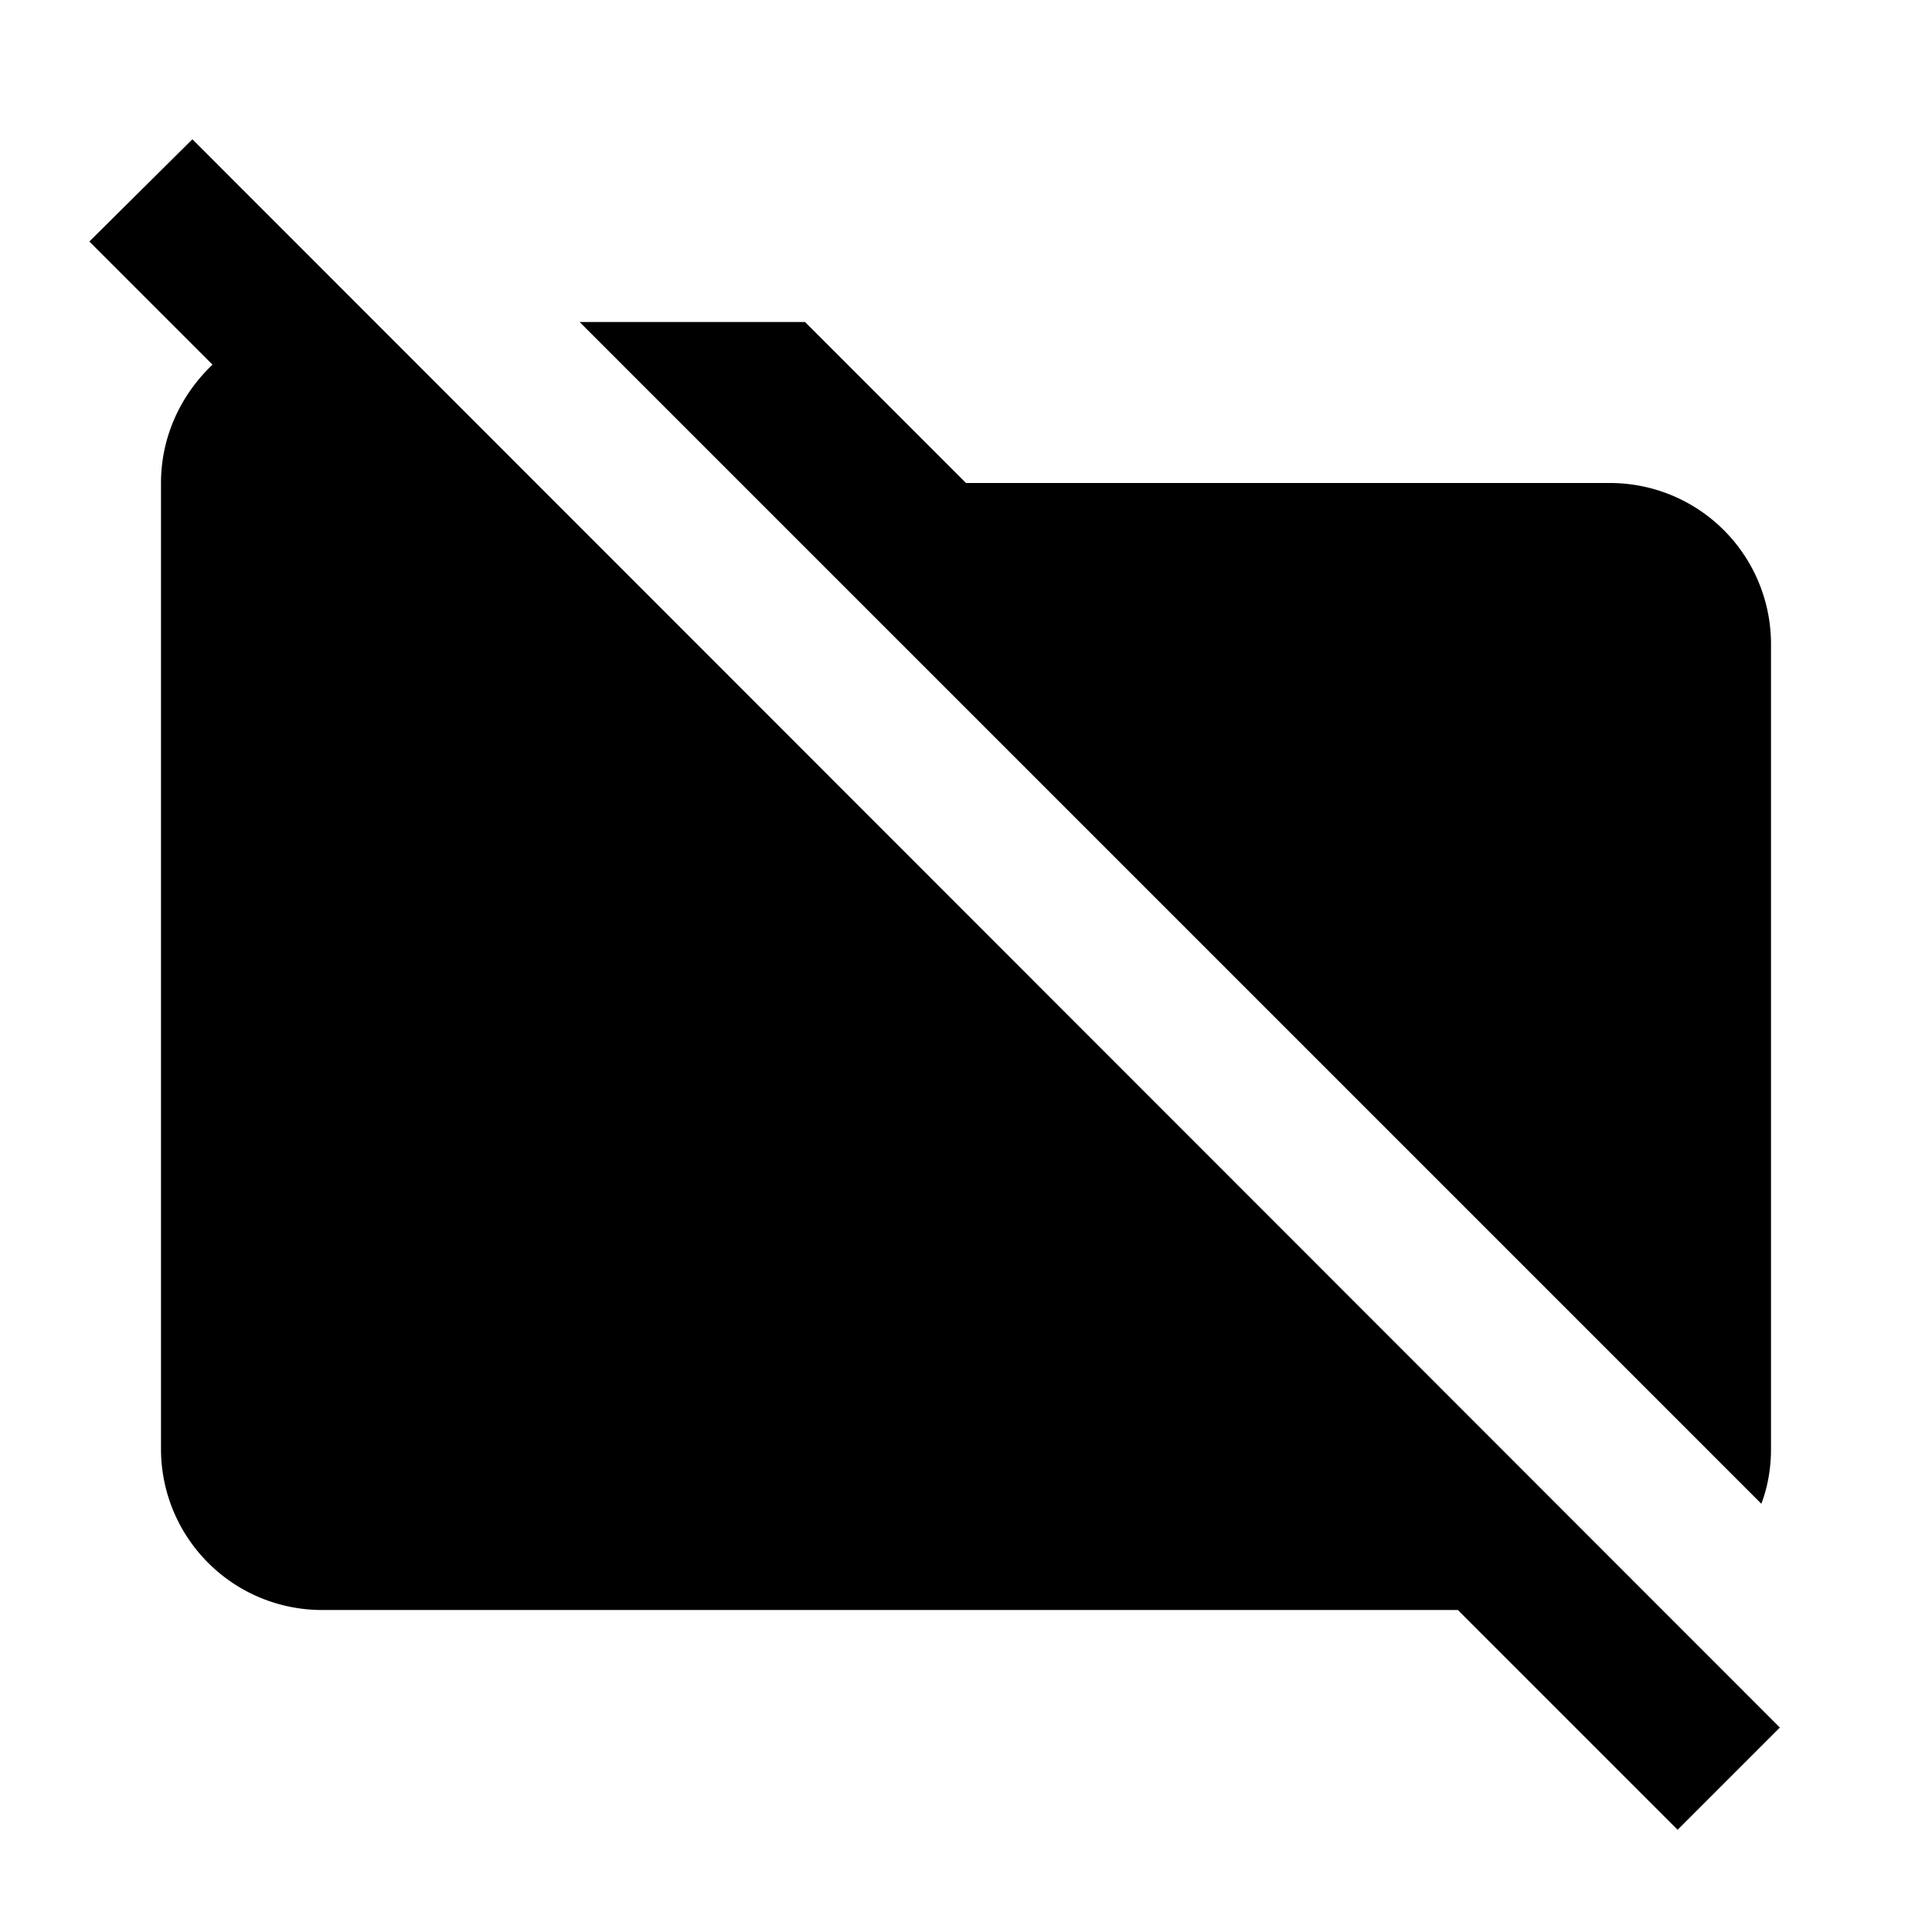
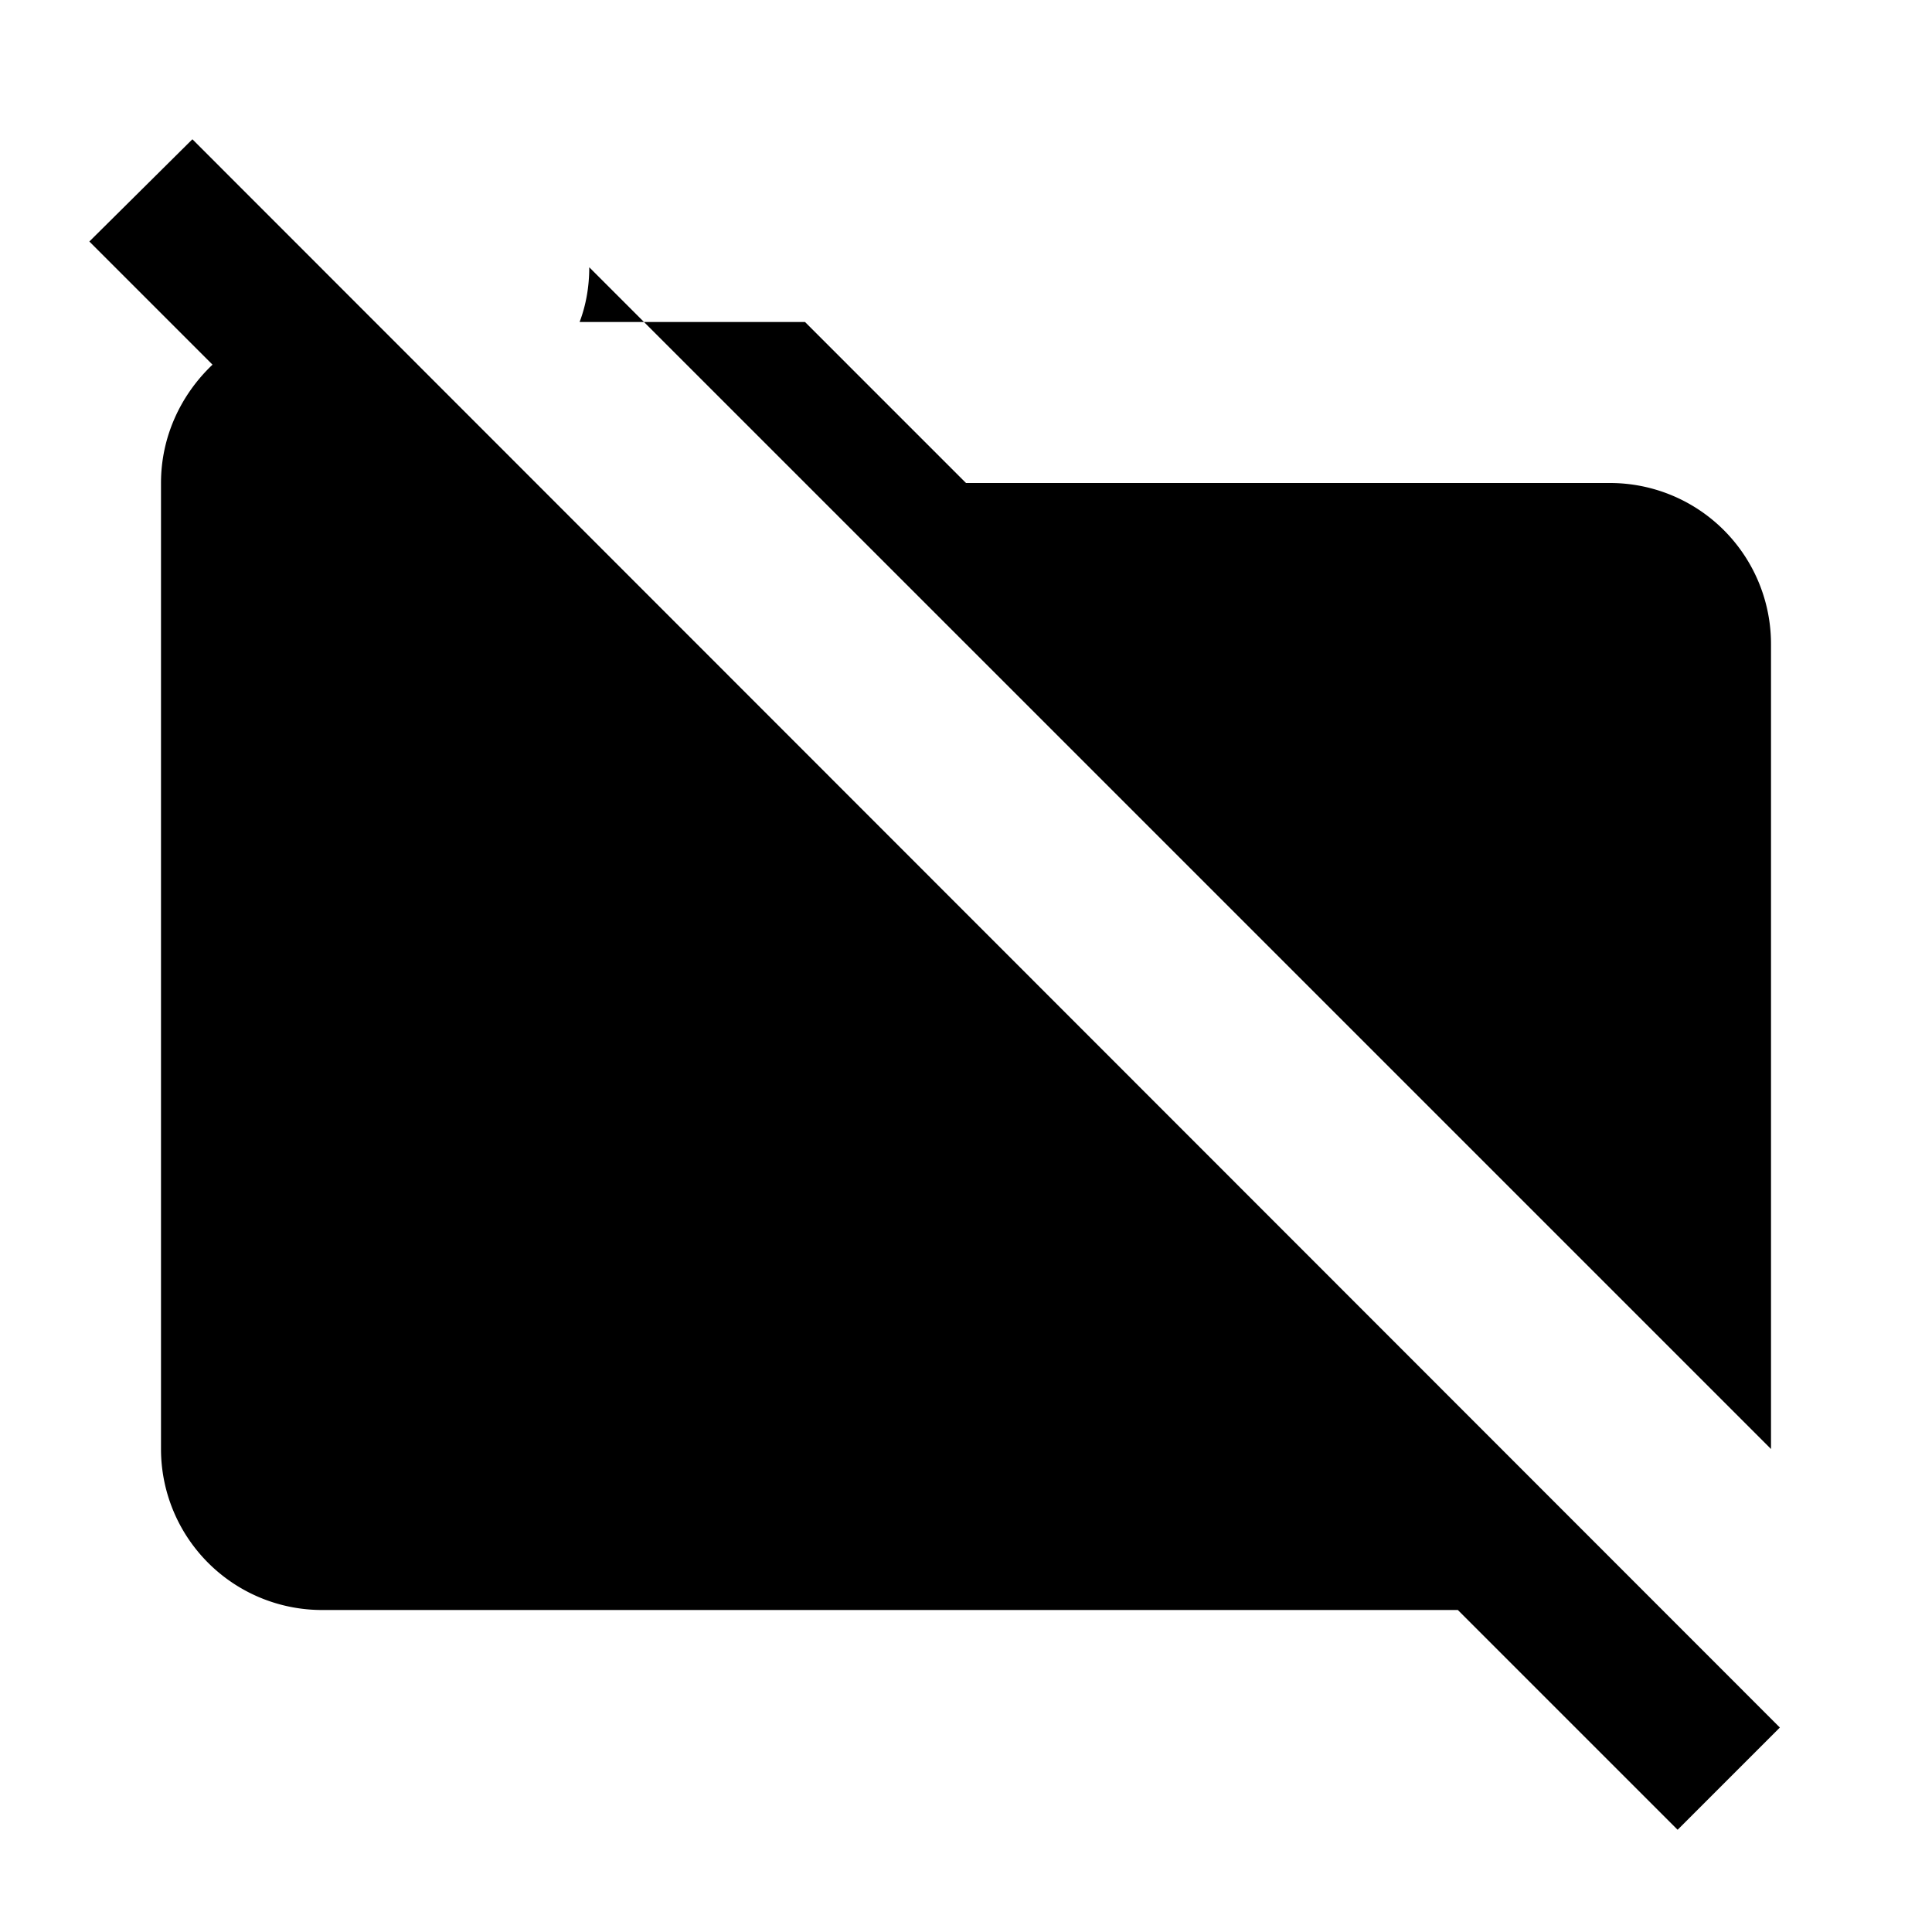
<svg xmlns="http://www.w3.org/2000/svg" viewBox="0 0 24 24">
-   <path d="m22.11 21.46-1.27 1.27L18.11 20H4a2 2 0 0 1-2-2V6c0-.58.25-1.1.64-1.47L1.11 3l1.28-1.27zM22 18V8a2 2 0 0 0-2-2h-8l-2-2H7.2l14.68 14.68c.08-.21.12-.44.12-.68" />
+   <path d="m22.11 21.46-1.27 1.27L18.11 20H4a2 2 0 0 1-2-2V6c0-.58.25-1.1.64-1.47L1.11 3l1.28-1.27zM22 18V8a2 2 0 0 0-2-2h-8l-2-2H7.2c.08-.21.12-.44.12-.68" />
</svg>